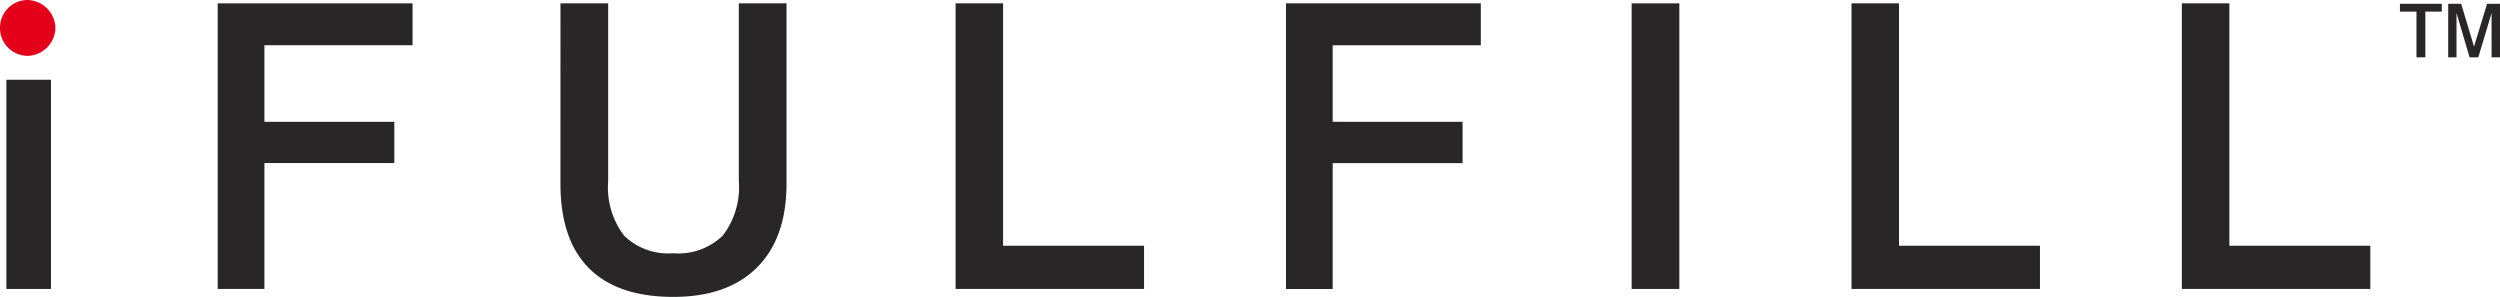
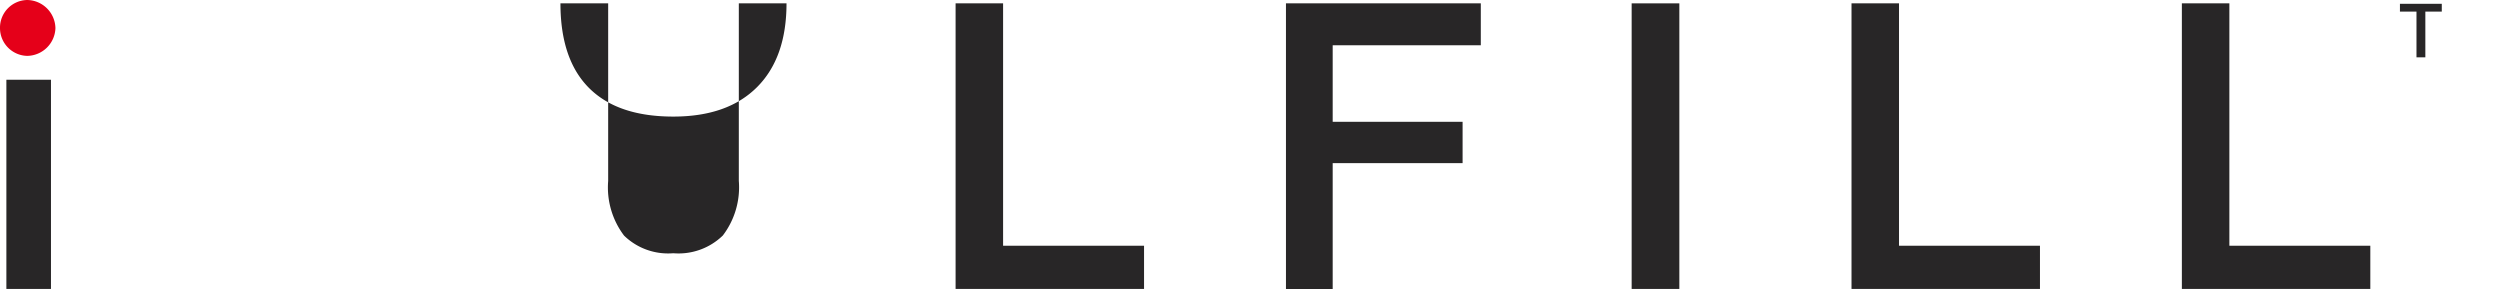
<svg xmlns="http://www.w3.org/2000/svg" id="Logo" width="210.518" height="25" viewBox="0 0 210.518 25">
  <defs>
    <clipPath id="clip-path">
      <rect id="Rectangle_114" data-name="Rectangle 114" width="210.518" height="25" fill="none" />
    </clipPath>
  </defs>
  <rect id="Rectangle_112" data-name="Rectangle 112" width="3.755" height="17.616" transform="translate(0.537 6.715)" fill="#282627" />
-   <path id="Path_621" data-name="Path 621" d="M26.318.406V24.453h3.934v-10.6H41.191V10.381H30.252V3.932H42.726V.406Z" transform="translate(-7.986 -0.123)" fill="#282627" />
  <g id="Group_125" data-name="Group 125" transform="translate(0 0)">
    <g id="Group_124" data-name="Group 124" clip-path="url(#clip-path)">
-       <path id="Path_622" data-name="Path 622" d="M67.755.406h4.016V15.361a6.723,6.723,0,0,0,1.338,4.6,5.313,5.313,0,0,0,4.147,1.486,5.344,5.344,0,0,0,4.171-1.494,6.7,6.7,0,0,0,1.346-4.6V.406h4.016V15.589q0,4.571-2.481,7.053t-7.053,2.481q-4.686,0-7.094-2.408t-2.408-7.126Z" transform="translate(-20.559 -0.123)" fill="#282627" />
+       <path id="Path_622" data-name="Path 622" d="M67.755.406h4.016V15.361a6.723,6.723,0,0,0,1.338,4.6,5.313,5.313,0,0,0,4.147,1.486,5.344,5.344,0,0,0,4.171-1.494,6.7,6.7,0,0,0,1.346-4.6V.406h4.016q0,4.571-2.481,7.053t-7.053,2.481q-4.686,0-7.094-2.408t-2.408-7.126Z" transform="translate(-20.559 -0.123)" fill="#282627" />
      <path id="Path_623" data-name="Path 623" d="M115.521.406h4V20.813H131.39v3.64H115.521Z" transform="translate(-35.053 -0.123)" fill="#282627" />
      <path id="Path_624" data-name="Path 624" d="M155.458.406h16.408V3.932H159.393v6.449h10.939v3.477H159.393v10.6h-3.934Z" transform="translate(-47.171 -0.123)" fill="#282627" />
      <rect id="Rectangle_113" data-name="Rectangle 113" width="4.016" height="24.048" transform="translate(137.397 0.283)" fill="#282627" />
      <path id="Path_625" data-name="Path 625" d="M223.826.406h4V20.813h11.869v3.64H223.826Z" transform="translate(-67.915 -0.123)" fill="#282627" />
      <path id="Path_626" data-name="Path 626" d="M263.763.406h4V20.813h11.869v3.64H263.763Z" transform="translate(-80.034 -0.123)" fill="#282627" />
      <path id="Path_627" data-name="Path 627" d="M290.124.457h3.524v.661h-1.384V4.965h-.747V1.118h-1.393Z" transform="translate(-88.032 -0.139)" fill="#282627" />
-       <path id="Path_628" data-name="Path 628" d="M295.96.457h1.089l1.085,3.605,1.1-3.605h1.09V4.965h-.713V1.24l-1.117,3.725h-.735l-1.1-3.725V4.965h-.7Z" transform="translate(-89.803 -0.139)" fill="#282627" />
      <path id="Path_629" data-name="Path 629" d="M0,2.368A2.33,2.33,0,0,1,2.3,0,2.421,2.421,0,0,1,4.668,2.368,2.415,2.415,0,0,1,2.3,4.705,2.342,2.342,0,0,1,0,2.368" transform="translate(0 0)" fill="#e50019" />
    </g>
  </g>
</svg>